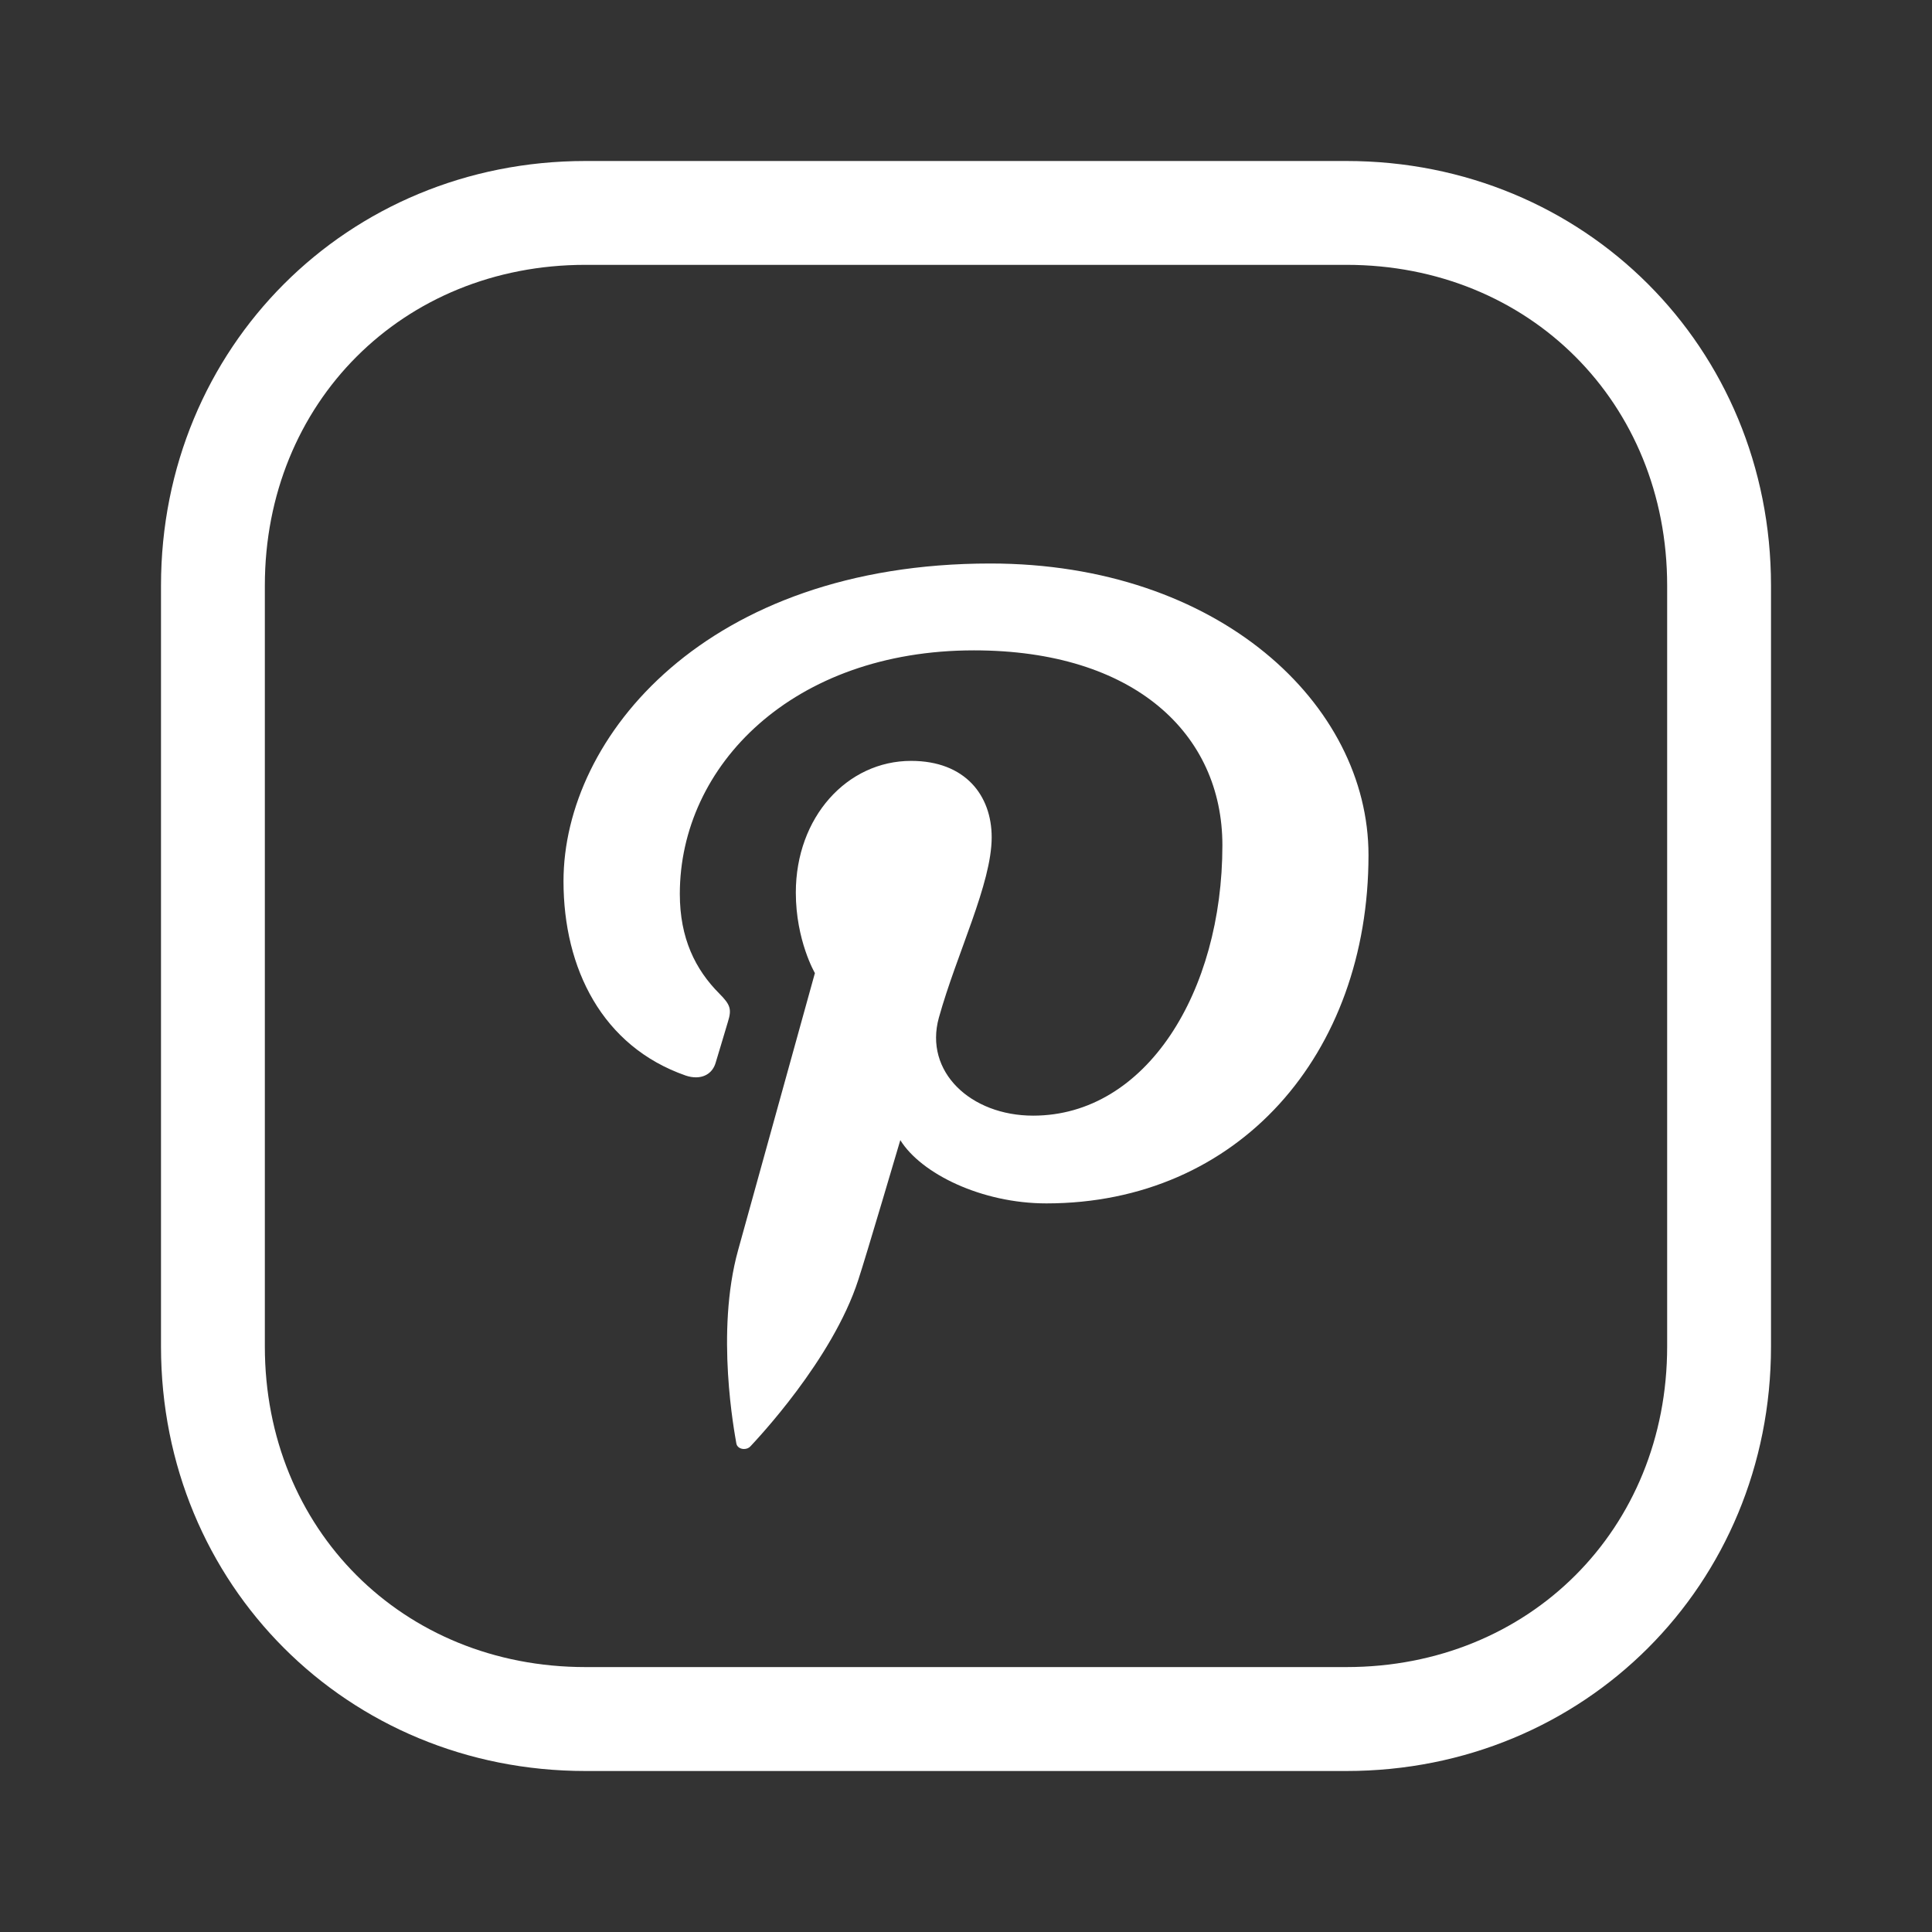
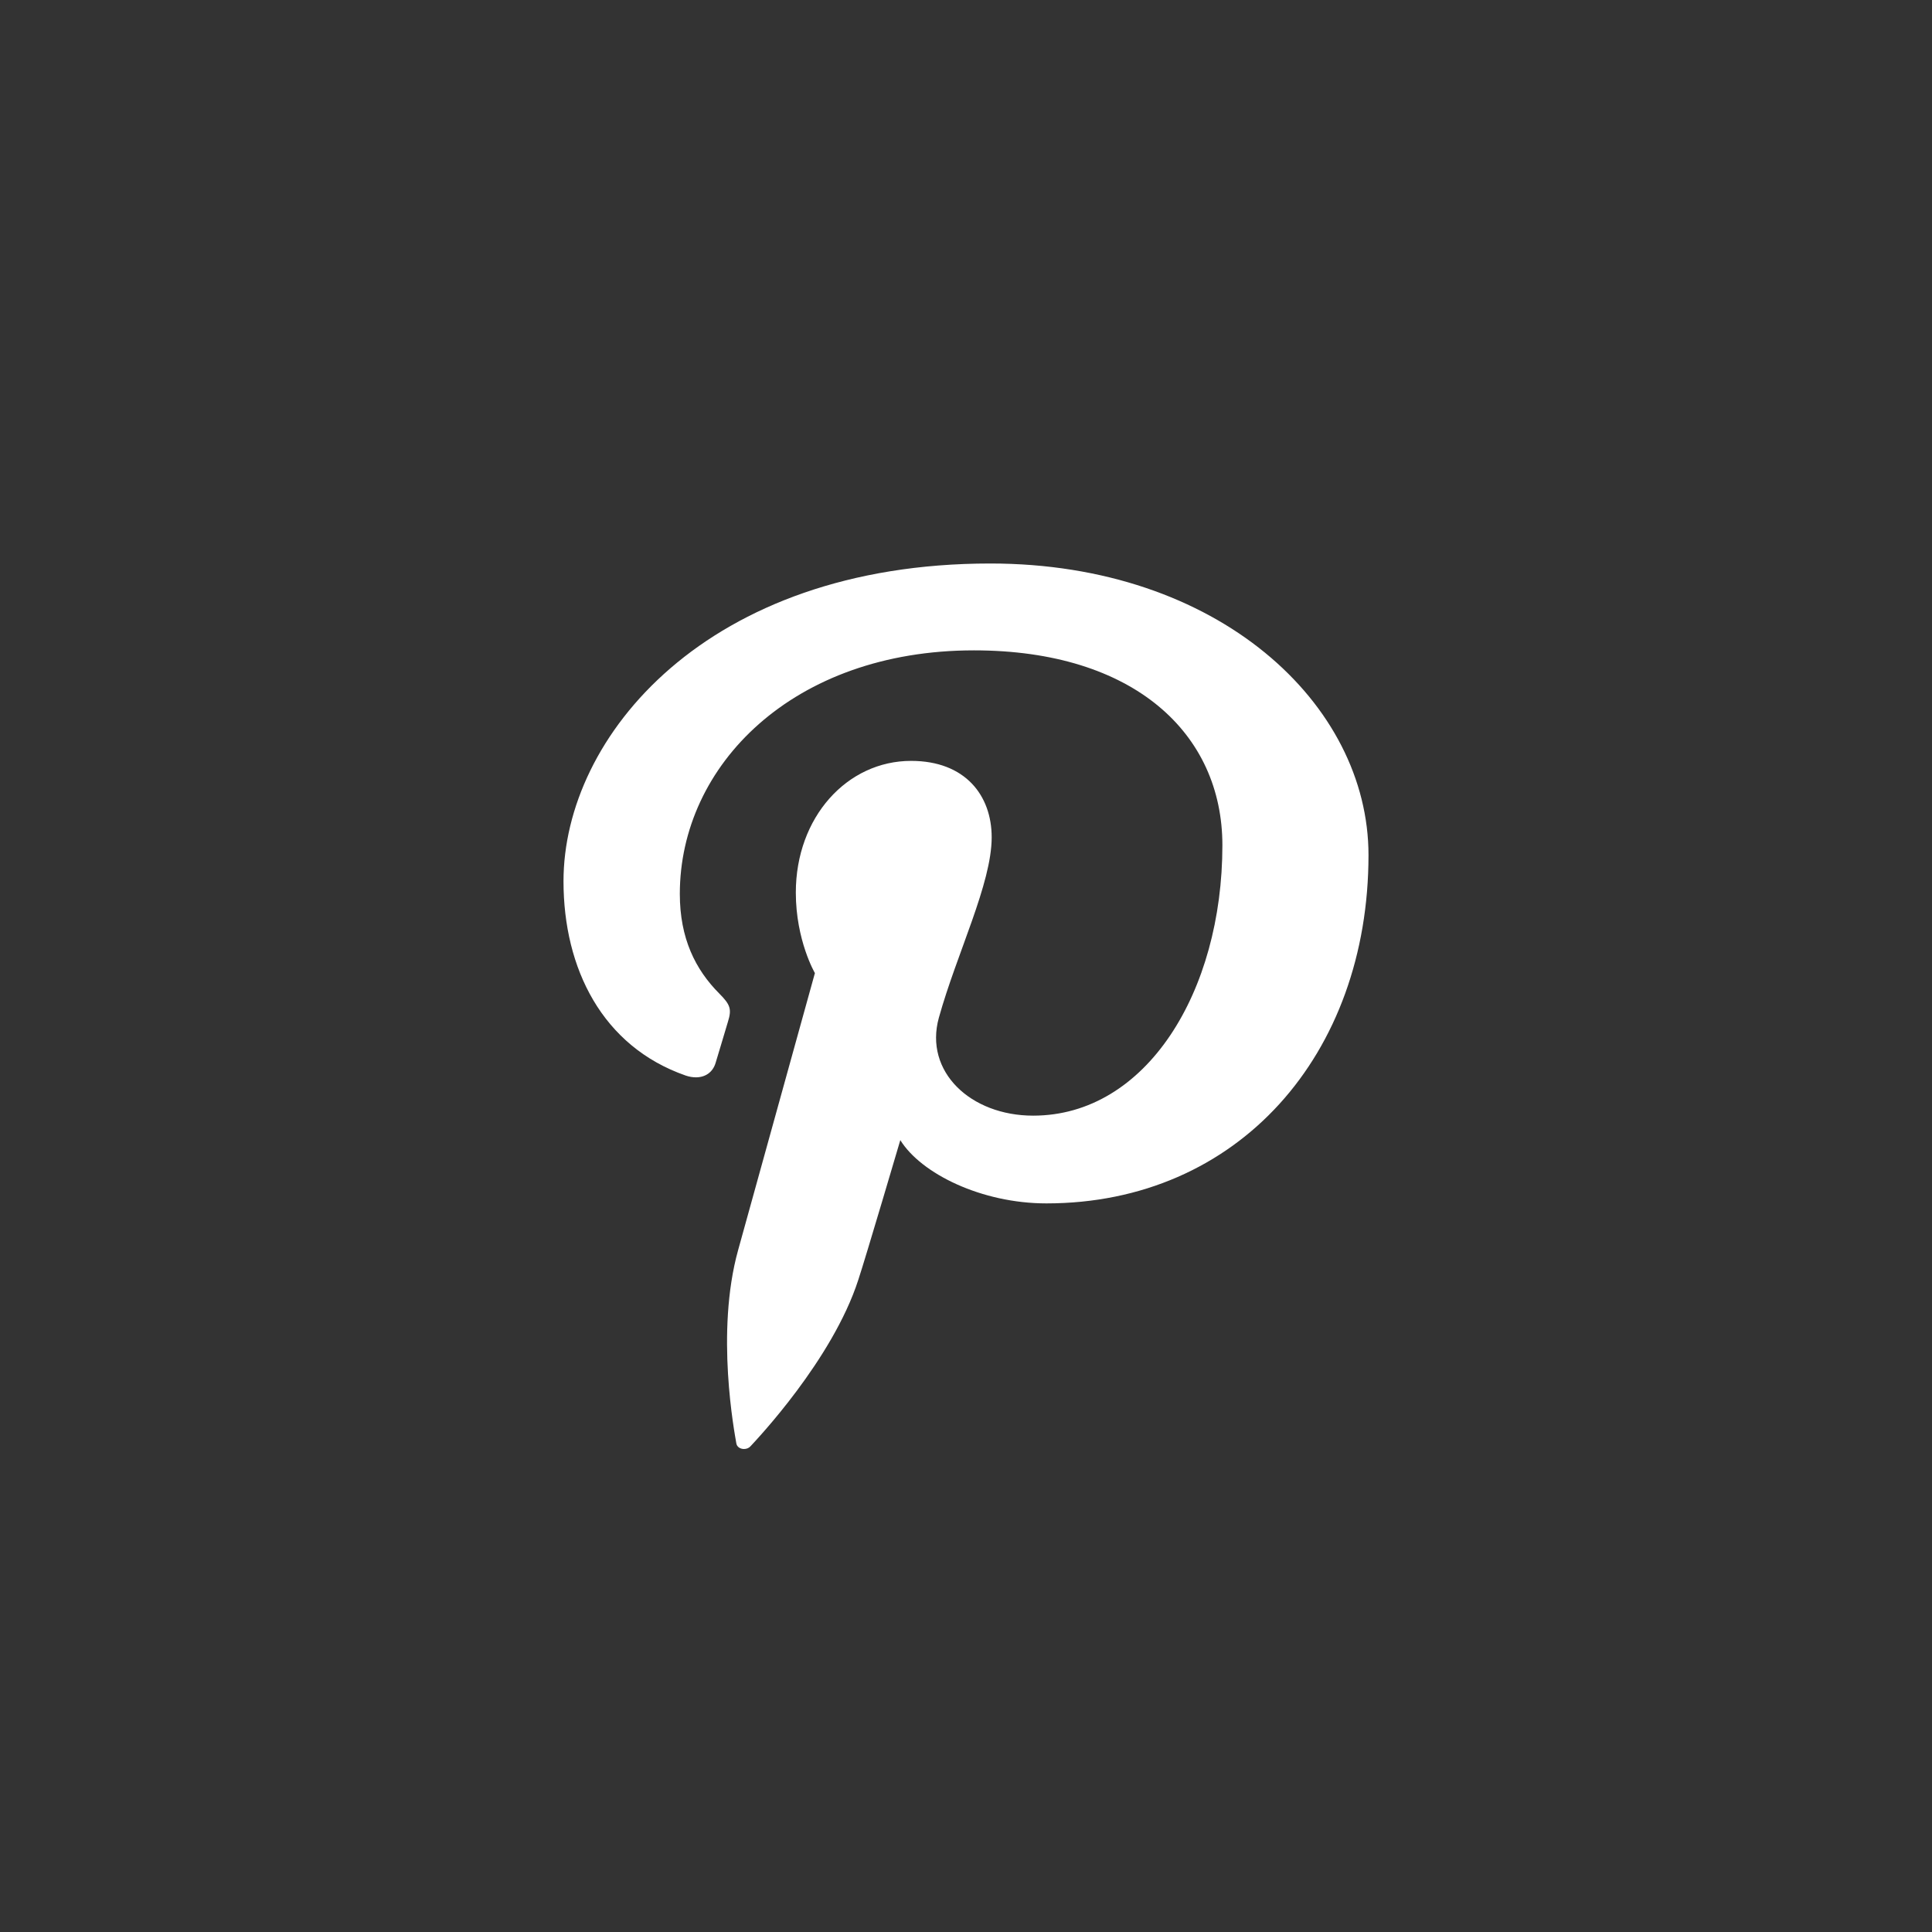
<svg xmlns="http://www.w3.org/2000/svg" width="24" height="24" viewBox="0 0 24 24" fill="none">
  <rect x="0" y="0" width="24" height="24" fill="#333333" stroke="none" />
-   <path d="M16.726 2H7.272C4.316 2 2 4.317 2 7.274V16.727C2 19.684 4.316 22 7.272 22H16.726C19.683 22 22 19.684 22 16.727V7.274C22 4.317 19.683 2 16.726 2ZM20.71 16.727C20.71 18.997 18.997 20.709 16.726 20.709H7.272C5.002 20.709 3.29 18.997 3.29 16.727V7.274C3.29 5.003 5.002 3.29 7.272 3.29H16.726C18.997 3.29 20.71 5.003 20.71 7.274V16.727Z" fill="white" />
  <path d="M12.302 7C8.777 7 7 9.152 7 10.947C7 12.033 7.483 13 8.518 13.361C8.562 13.376 8.605 13.383 8.645 13.383C8.761 13.383 8.855 13.321 8.89 13.202C8.925 13.091 9.006 12.812 9.042 12.695C9.092 12.536 9.073 12.481 8.936 12.343C8.637 12.043 8.445 11.655 8.445 11.105C8.445 9.508 9.85 8.079 12.099 8.079C14.091 8.079 15.185 9.116 15.185 10.5C15.185 12.321 14.239 13.859 12.834 13.859C12.057 13.859 11.477 13.312 11.663 12.642C11.886 11.841 12.319 10.978 12.319 10.401C12.319 9.883 11.992 9.452 11.318 9.452C10.523 9.452 9.886 10.151 9.886 11.088C9.886 11.683 10.123 12.088 10.123 12.088C10.123 12.088 9.312 15.017 9.169 15.53C8.885 16.552 9.126 17.804 9.147 17.93C9.154 17.975 9.197 18 9.242 18C9.272 18 9.303 17.989 9.323 17.966C9.397 17.886 10.341 16.892 10.662 15.899C10.755 15.618 11.184 14.163 11.184 14.163C11.443 14.581 12.196 14.949 12.998 14.949C15.382 14.949 17 13.099 17 10.621C16.999 8.746 15.136 7 12.302 7Z" fill="white" />
</svg>